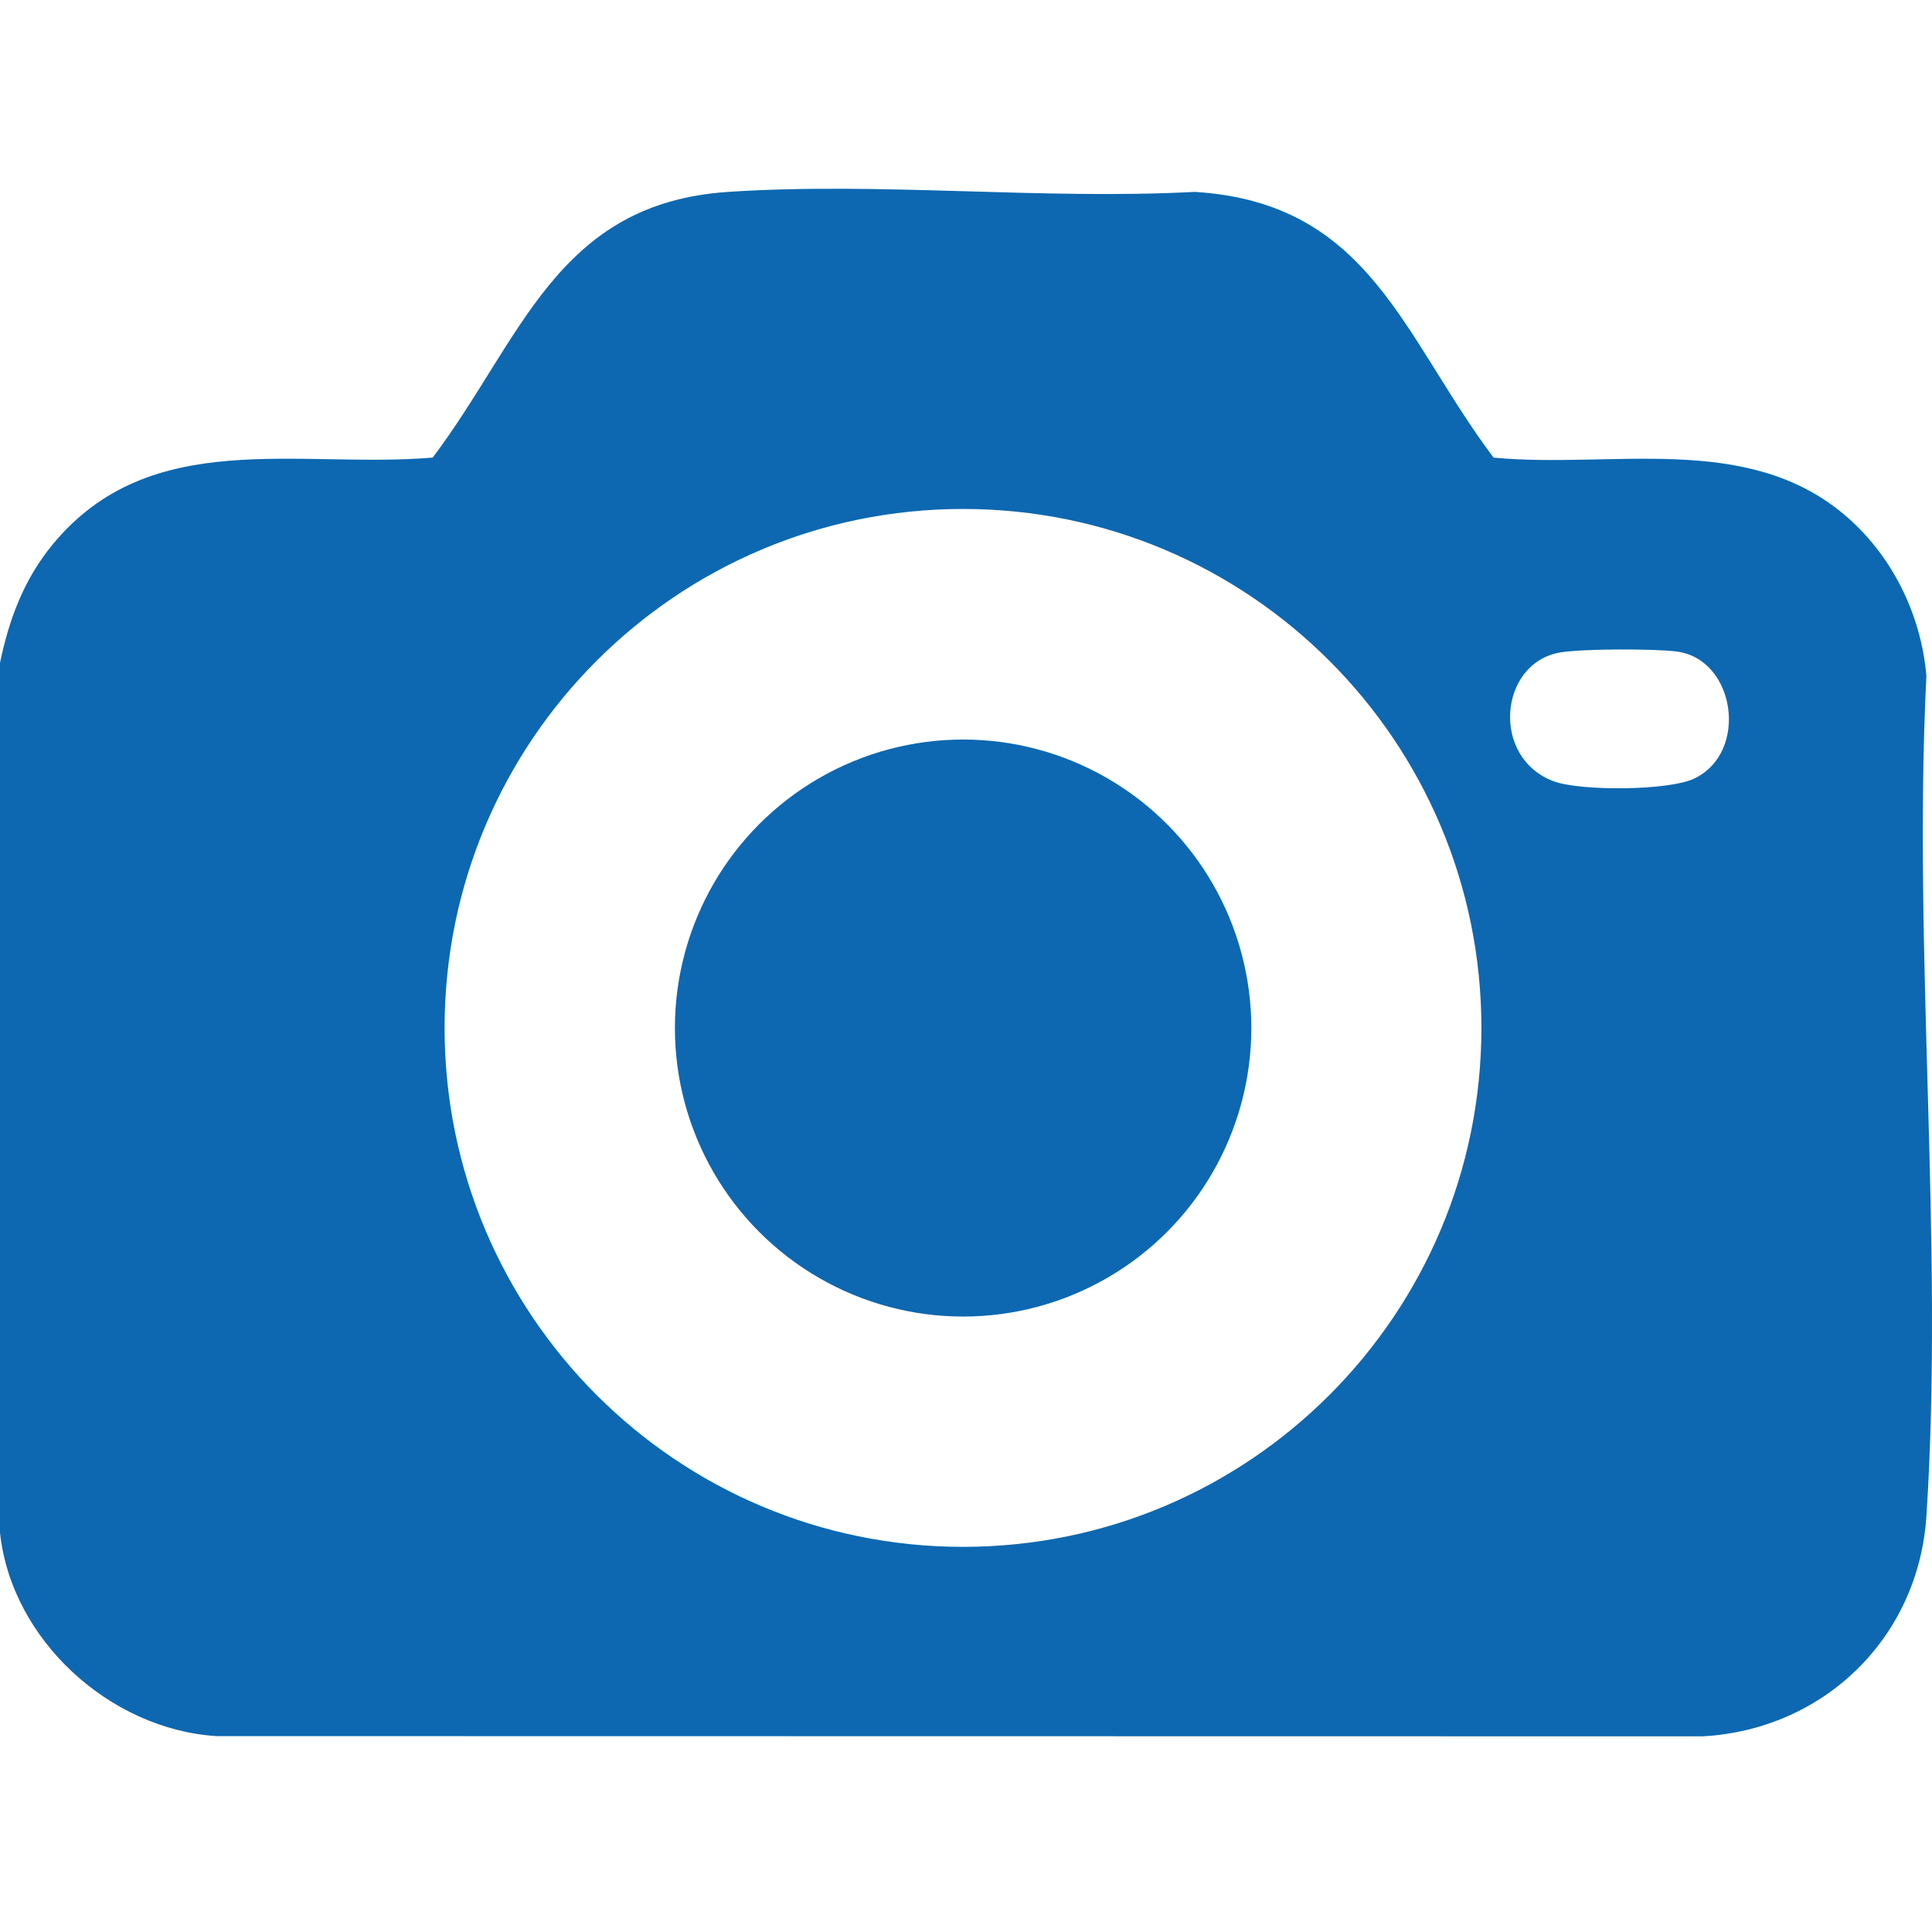
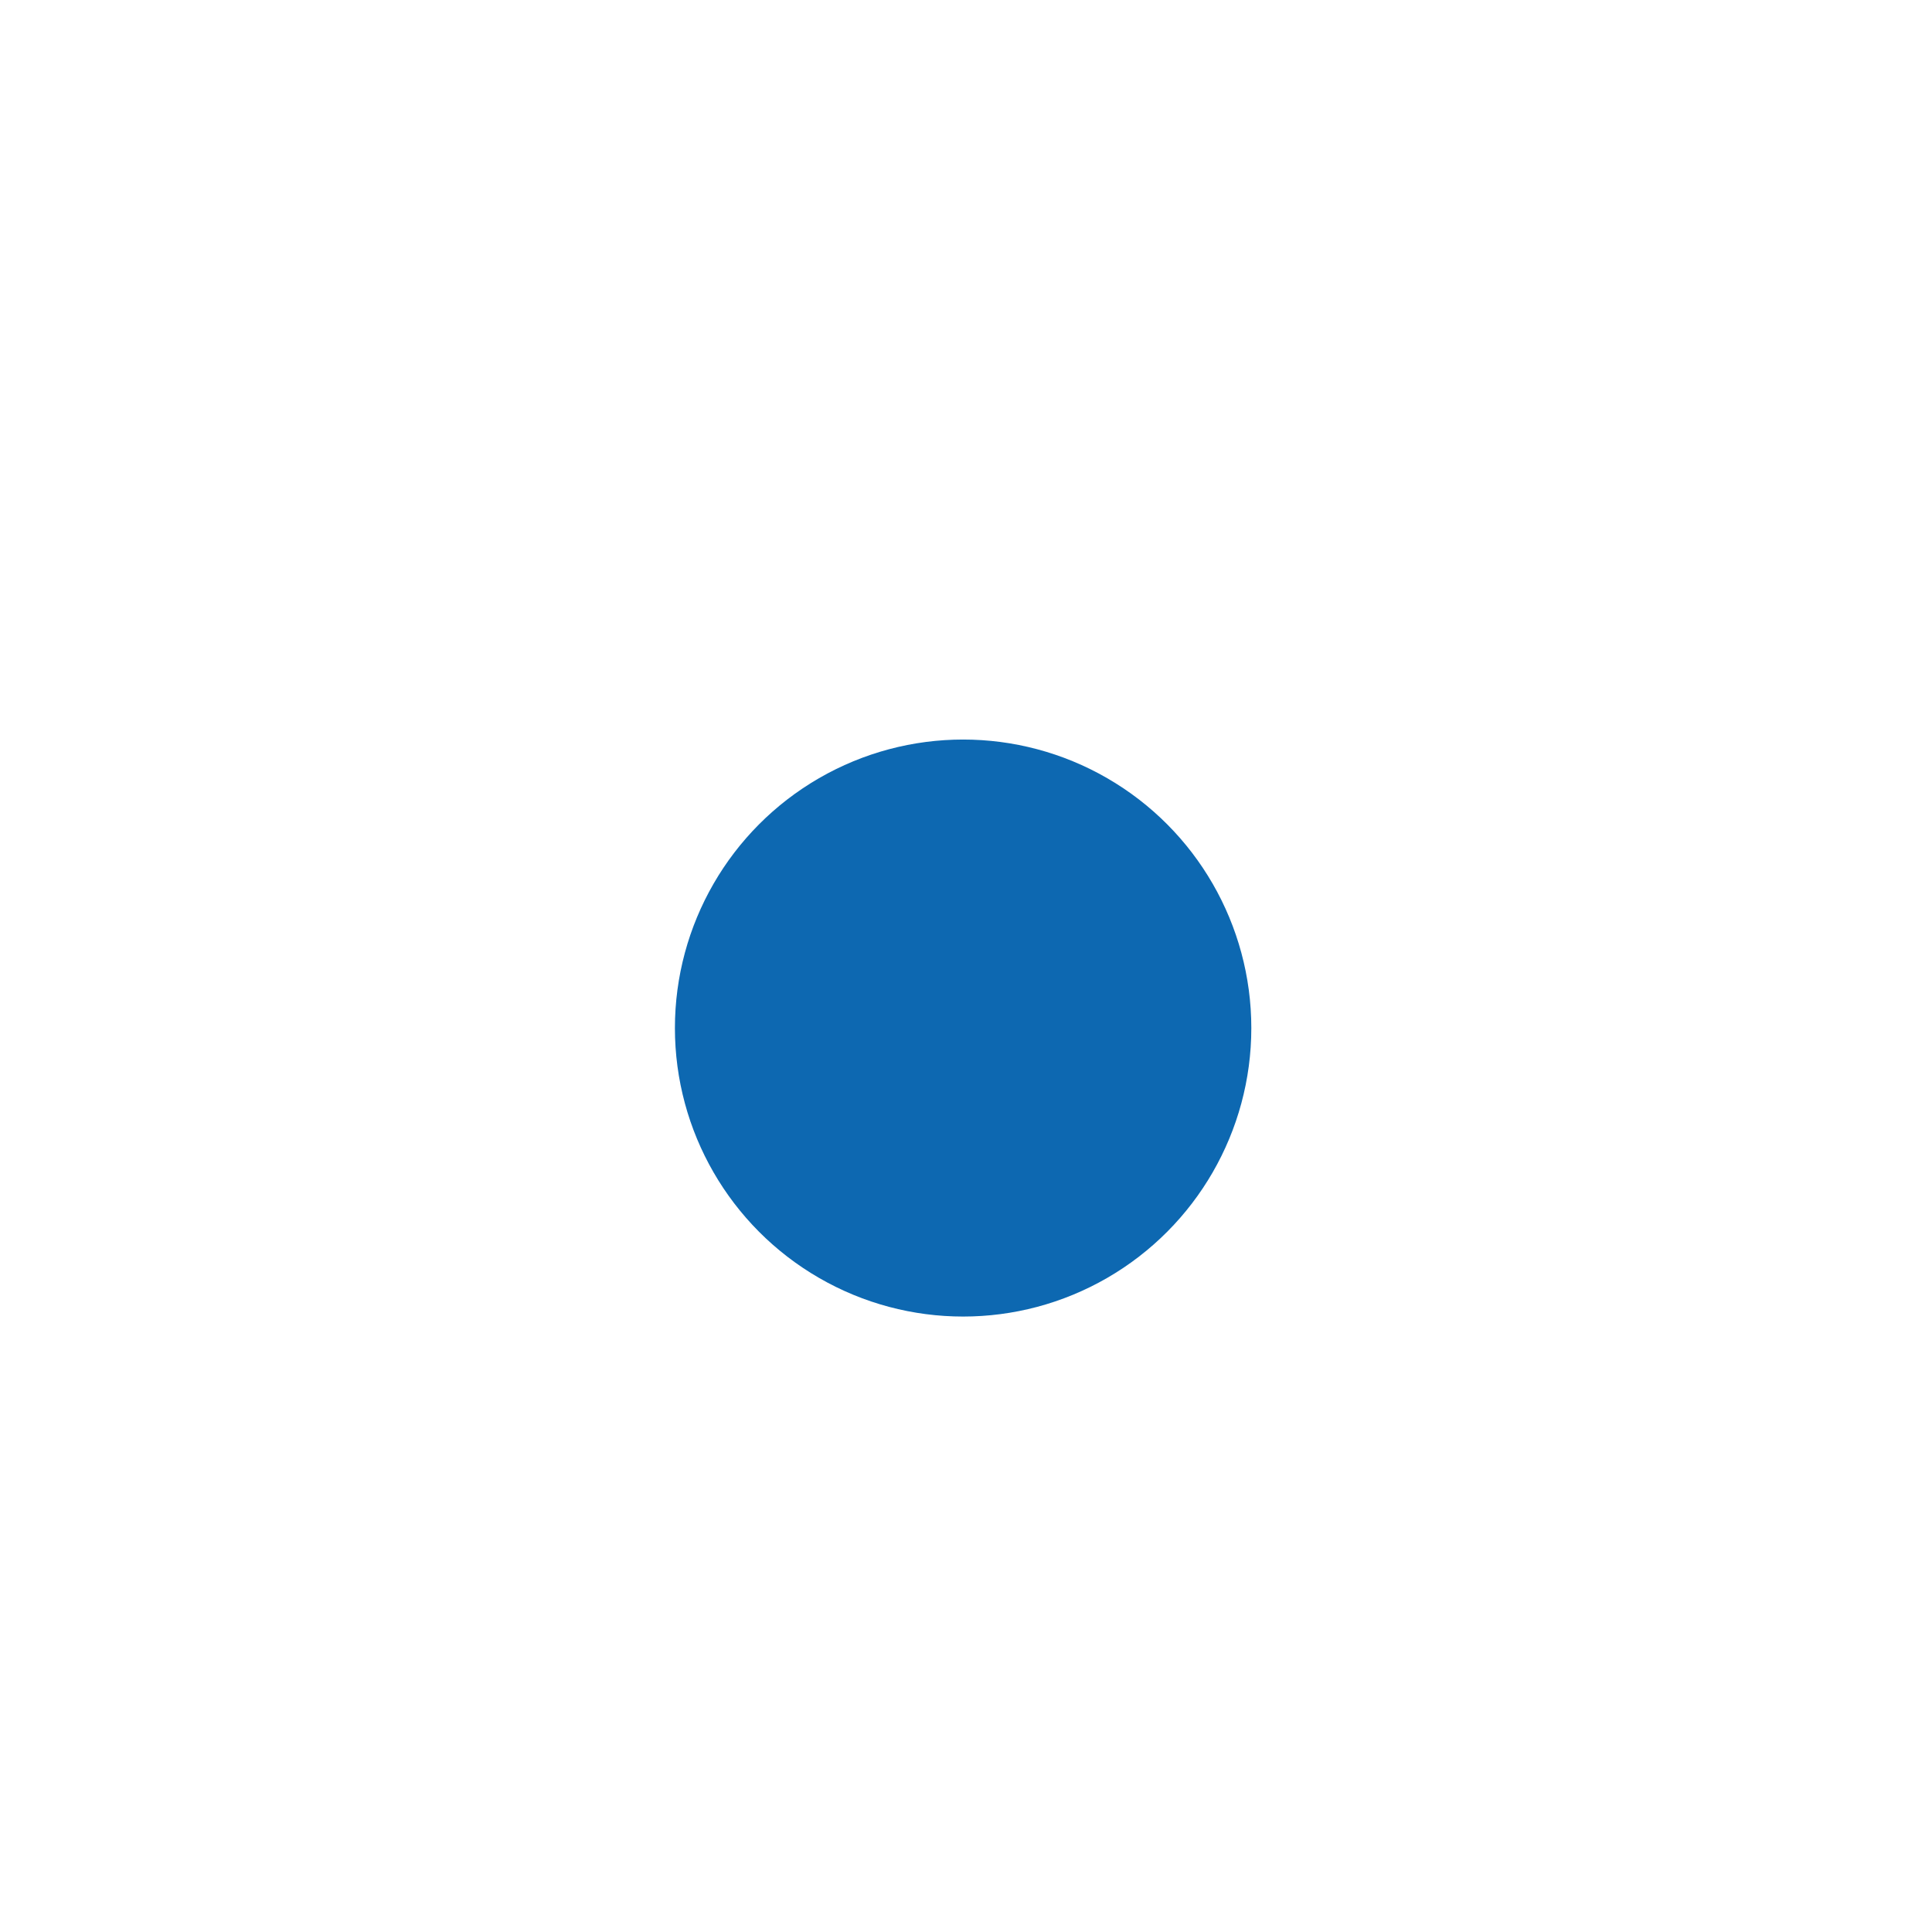
<svg xmlns="http://www.w3.org/2000/svg" id="Livello_1" version="1.1" viewBox="0 0 376.163 376.163">
  <defs>
    <style>
      .st0 {
        fill: #0d68b1;
      }
    </style>
  </defs>
-   <path class="st0" d="M0,298.438v-169.383c1.778-8.547,4.674-16.284,10.277-23.076,19.007-23.041,47.79-14.706,73.966-16.882,17.32-22.96,24.071-49.494,57.467-51.73,29.504-1.975,61.161,1.568,90.896-.005,34.182,2.1,40.5,28.205,58.194,51.735,22.902,2.2,49.025-4.966,68.137,10.985,9.32,7.778,15.097,19.405,16.134,31.511-2.679,53.547,3.465,110.421.006,163.58-1.543,23.72-19.962,41.6-43.584,42.896l-289.362-.046c-20.718-1.31-39.891-18.71-42.13-39.585ZM288.432,200.135c0-55.802-45.19-101.039-100.935-101.039s-100.935,45.237-100.935,101.039,45.19,101.039,100.935,101.039,100.935-45.237,100.935-101.039ZM303.799,127.03c-11.987,2.018-13.613,20.545-1.255,25.101,5.183,1.911,22.253,1.841,27.275-.52,10.78-5.07,8.104-23.38-3.472-24.774-4.511-.543-18.182-.542-22.548.193Z" />
  <ellipse class="st0" cx="187.52" cy="200.162" rx="56.114" ry="56.172" />
</svg>